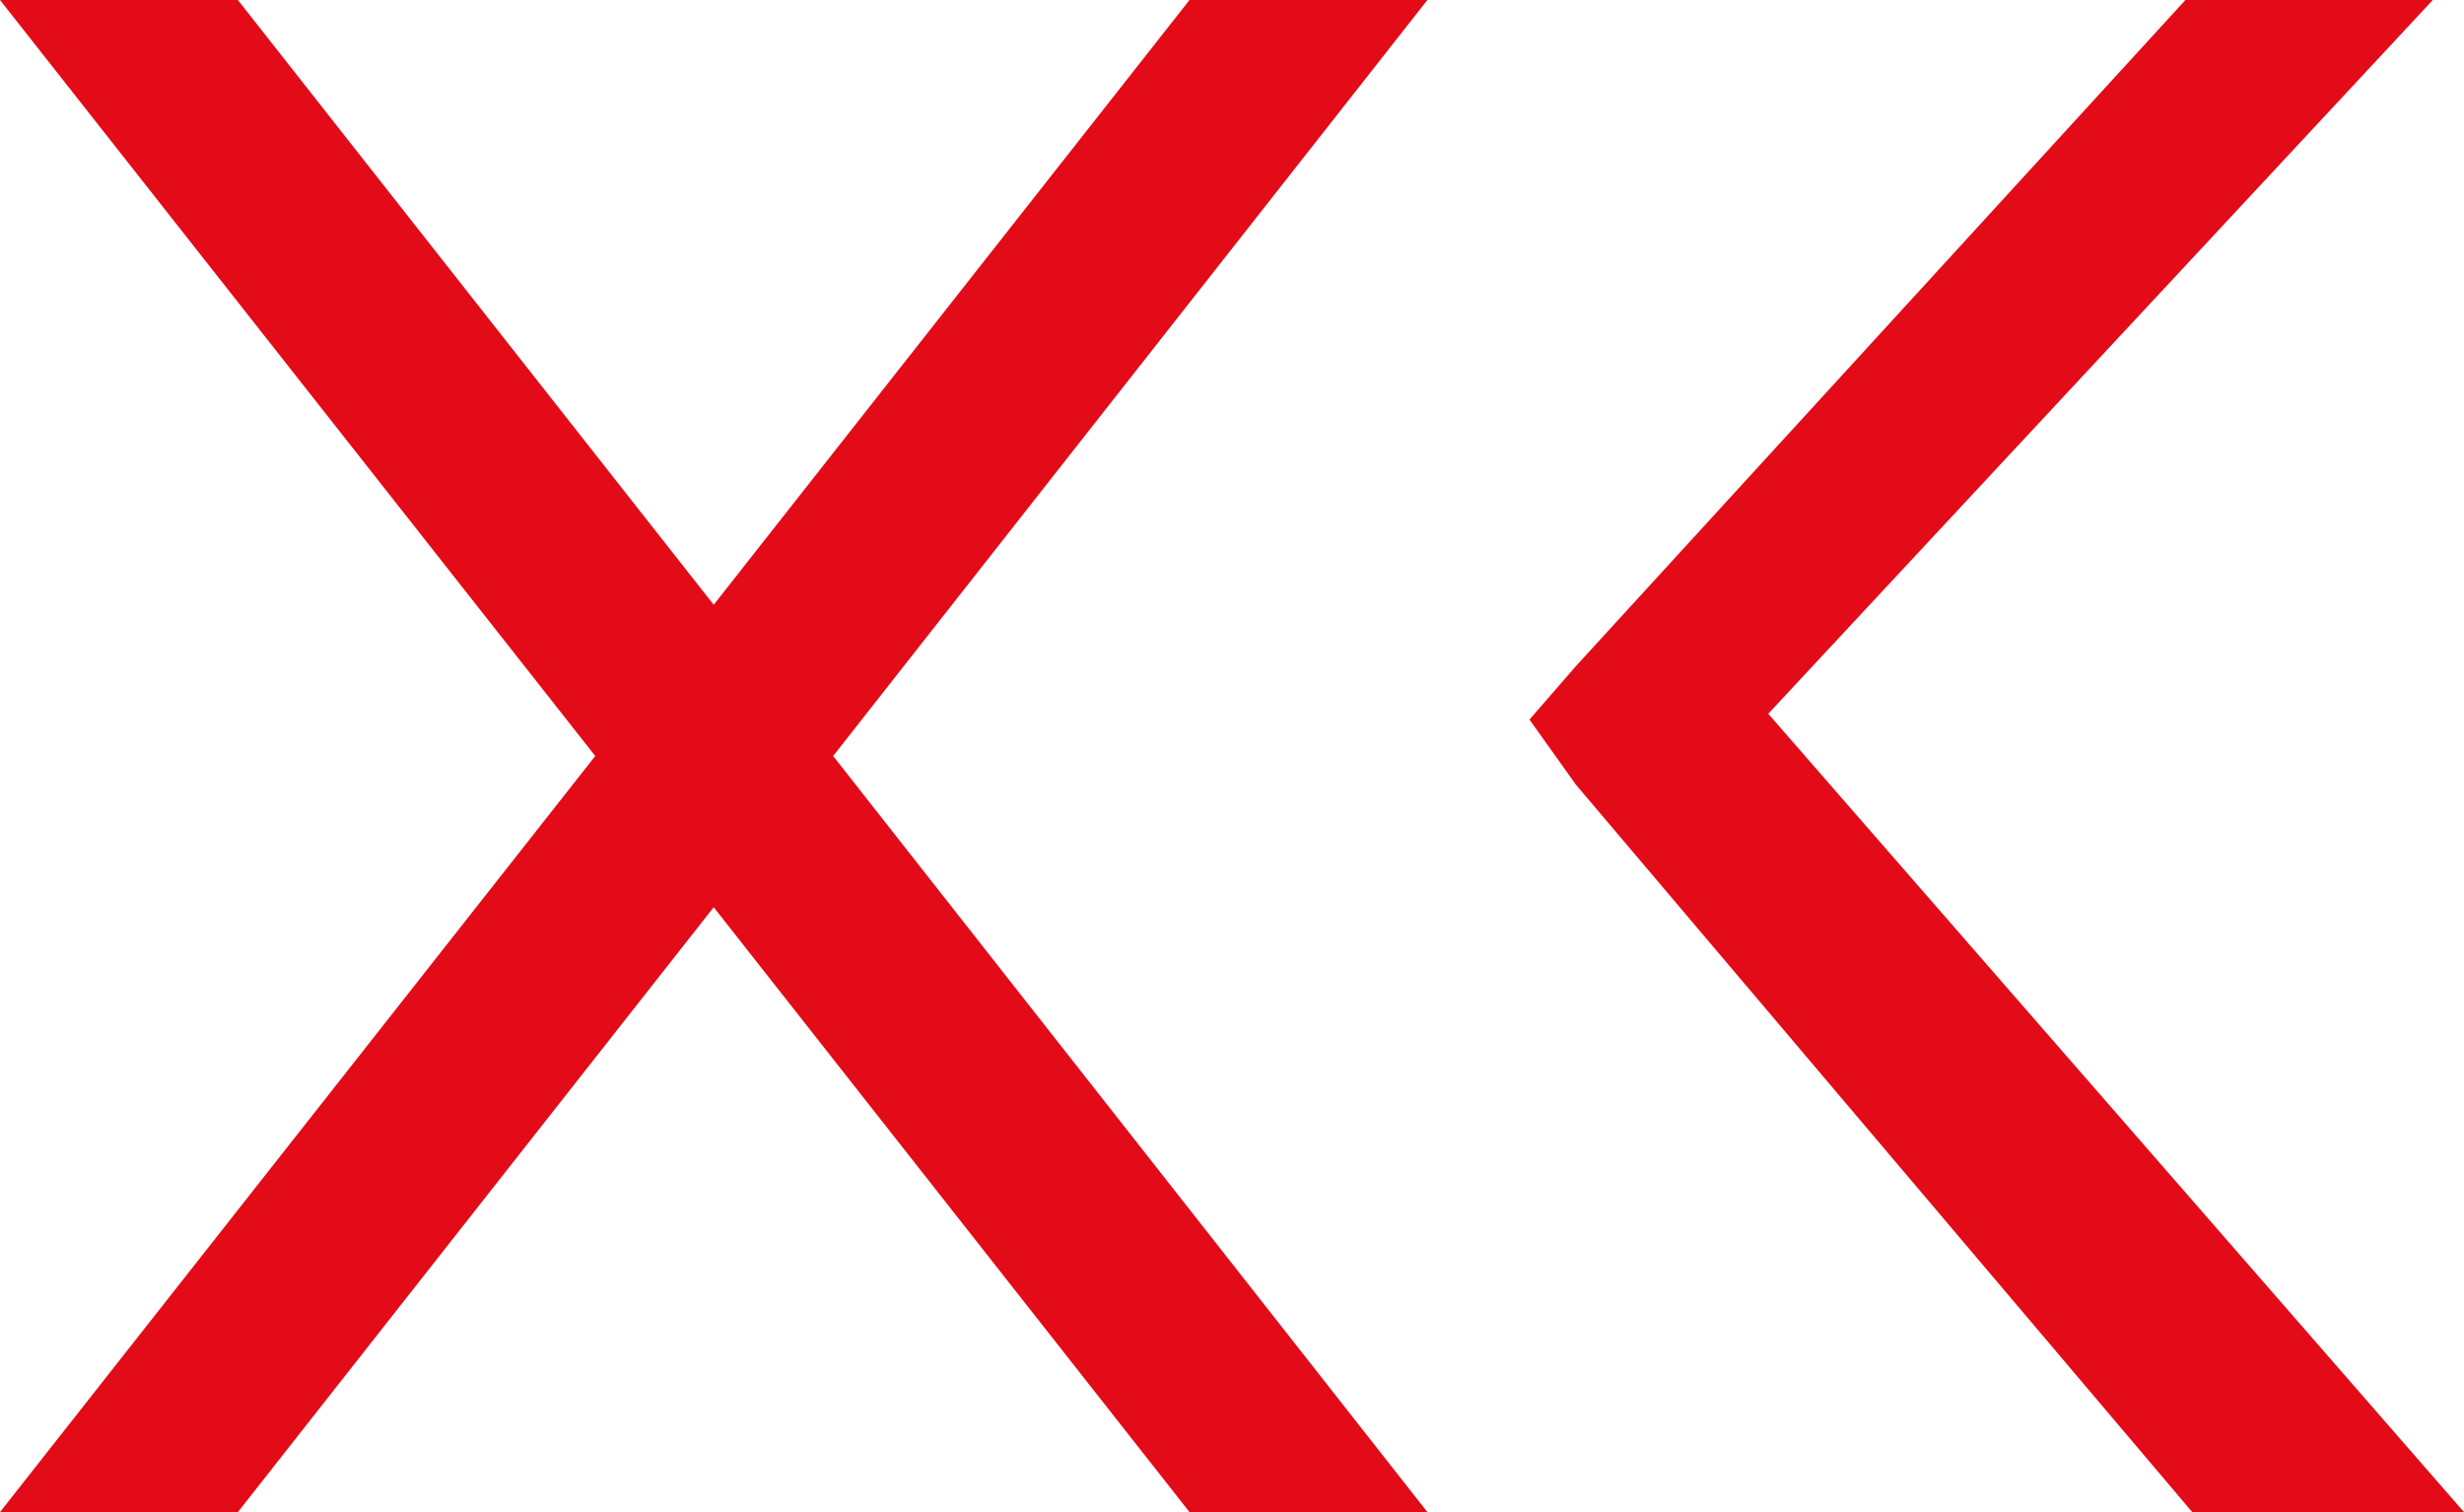
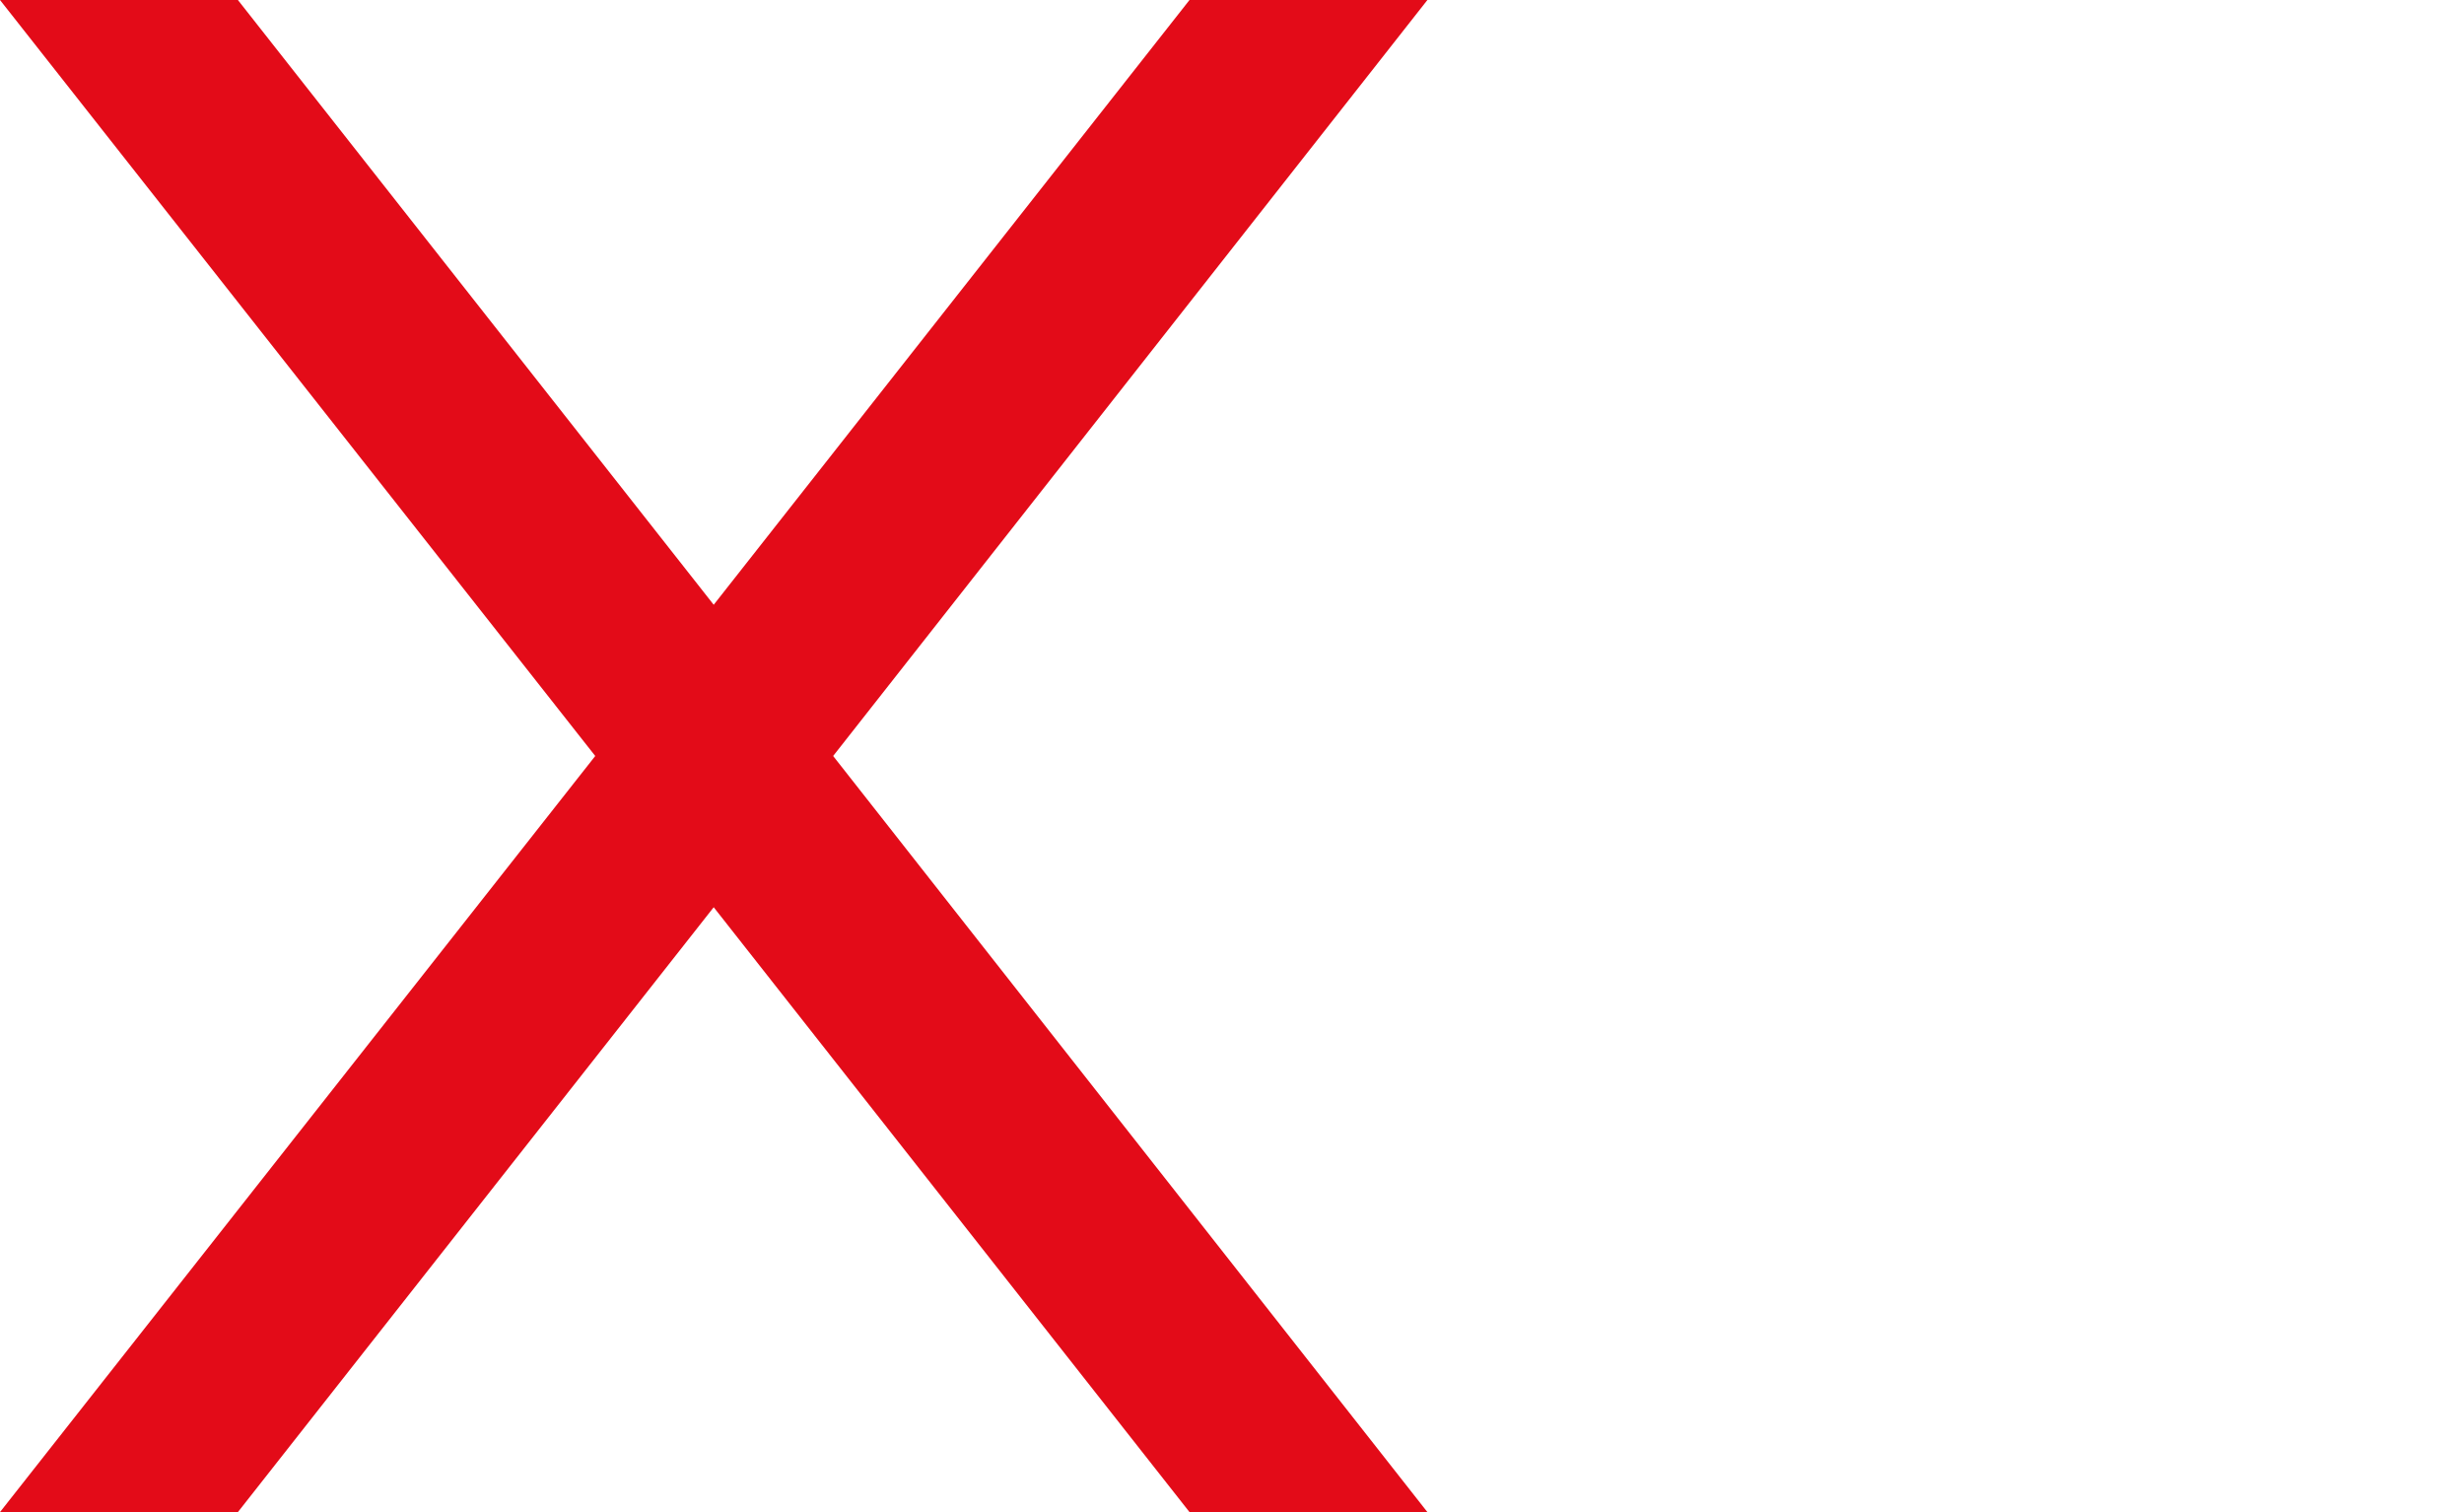
<svg xmlns="http://www.w3.org/2000/svg" version="1.1" id="Laag_1" x="0px" y="0px" viewBox="0 0 249.61 153.17" style="enable-background:new 0 0 249.61 153.17;" xml:space="preserve">
  <style type="text/css">
	.st0{fill:#E30B18;}
</style>
  <g>
    <polygon class="st0" points="60.3,76.58 0,0 24.1,0 72.3,61.26 120.5,0 144.6,0 84.4,76.58 144.6,153.17 120.5,153.17 72.3,91.9    24.1,153.17 0,153.17  " />
-     <polygon class="st0" points="246.45,0 179.13,72.3 249.61,153.17 222.08,153.17 159.64,79.48 154.94,72.89 159.64,67.48 221.39,0     " />
  </g>
</svg>